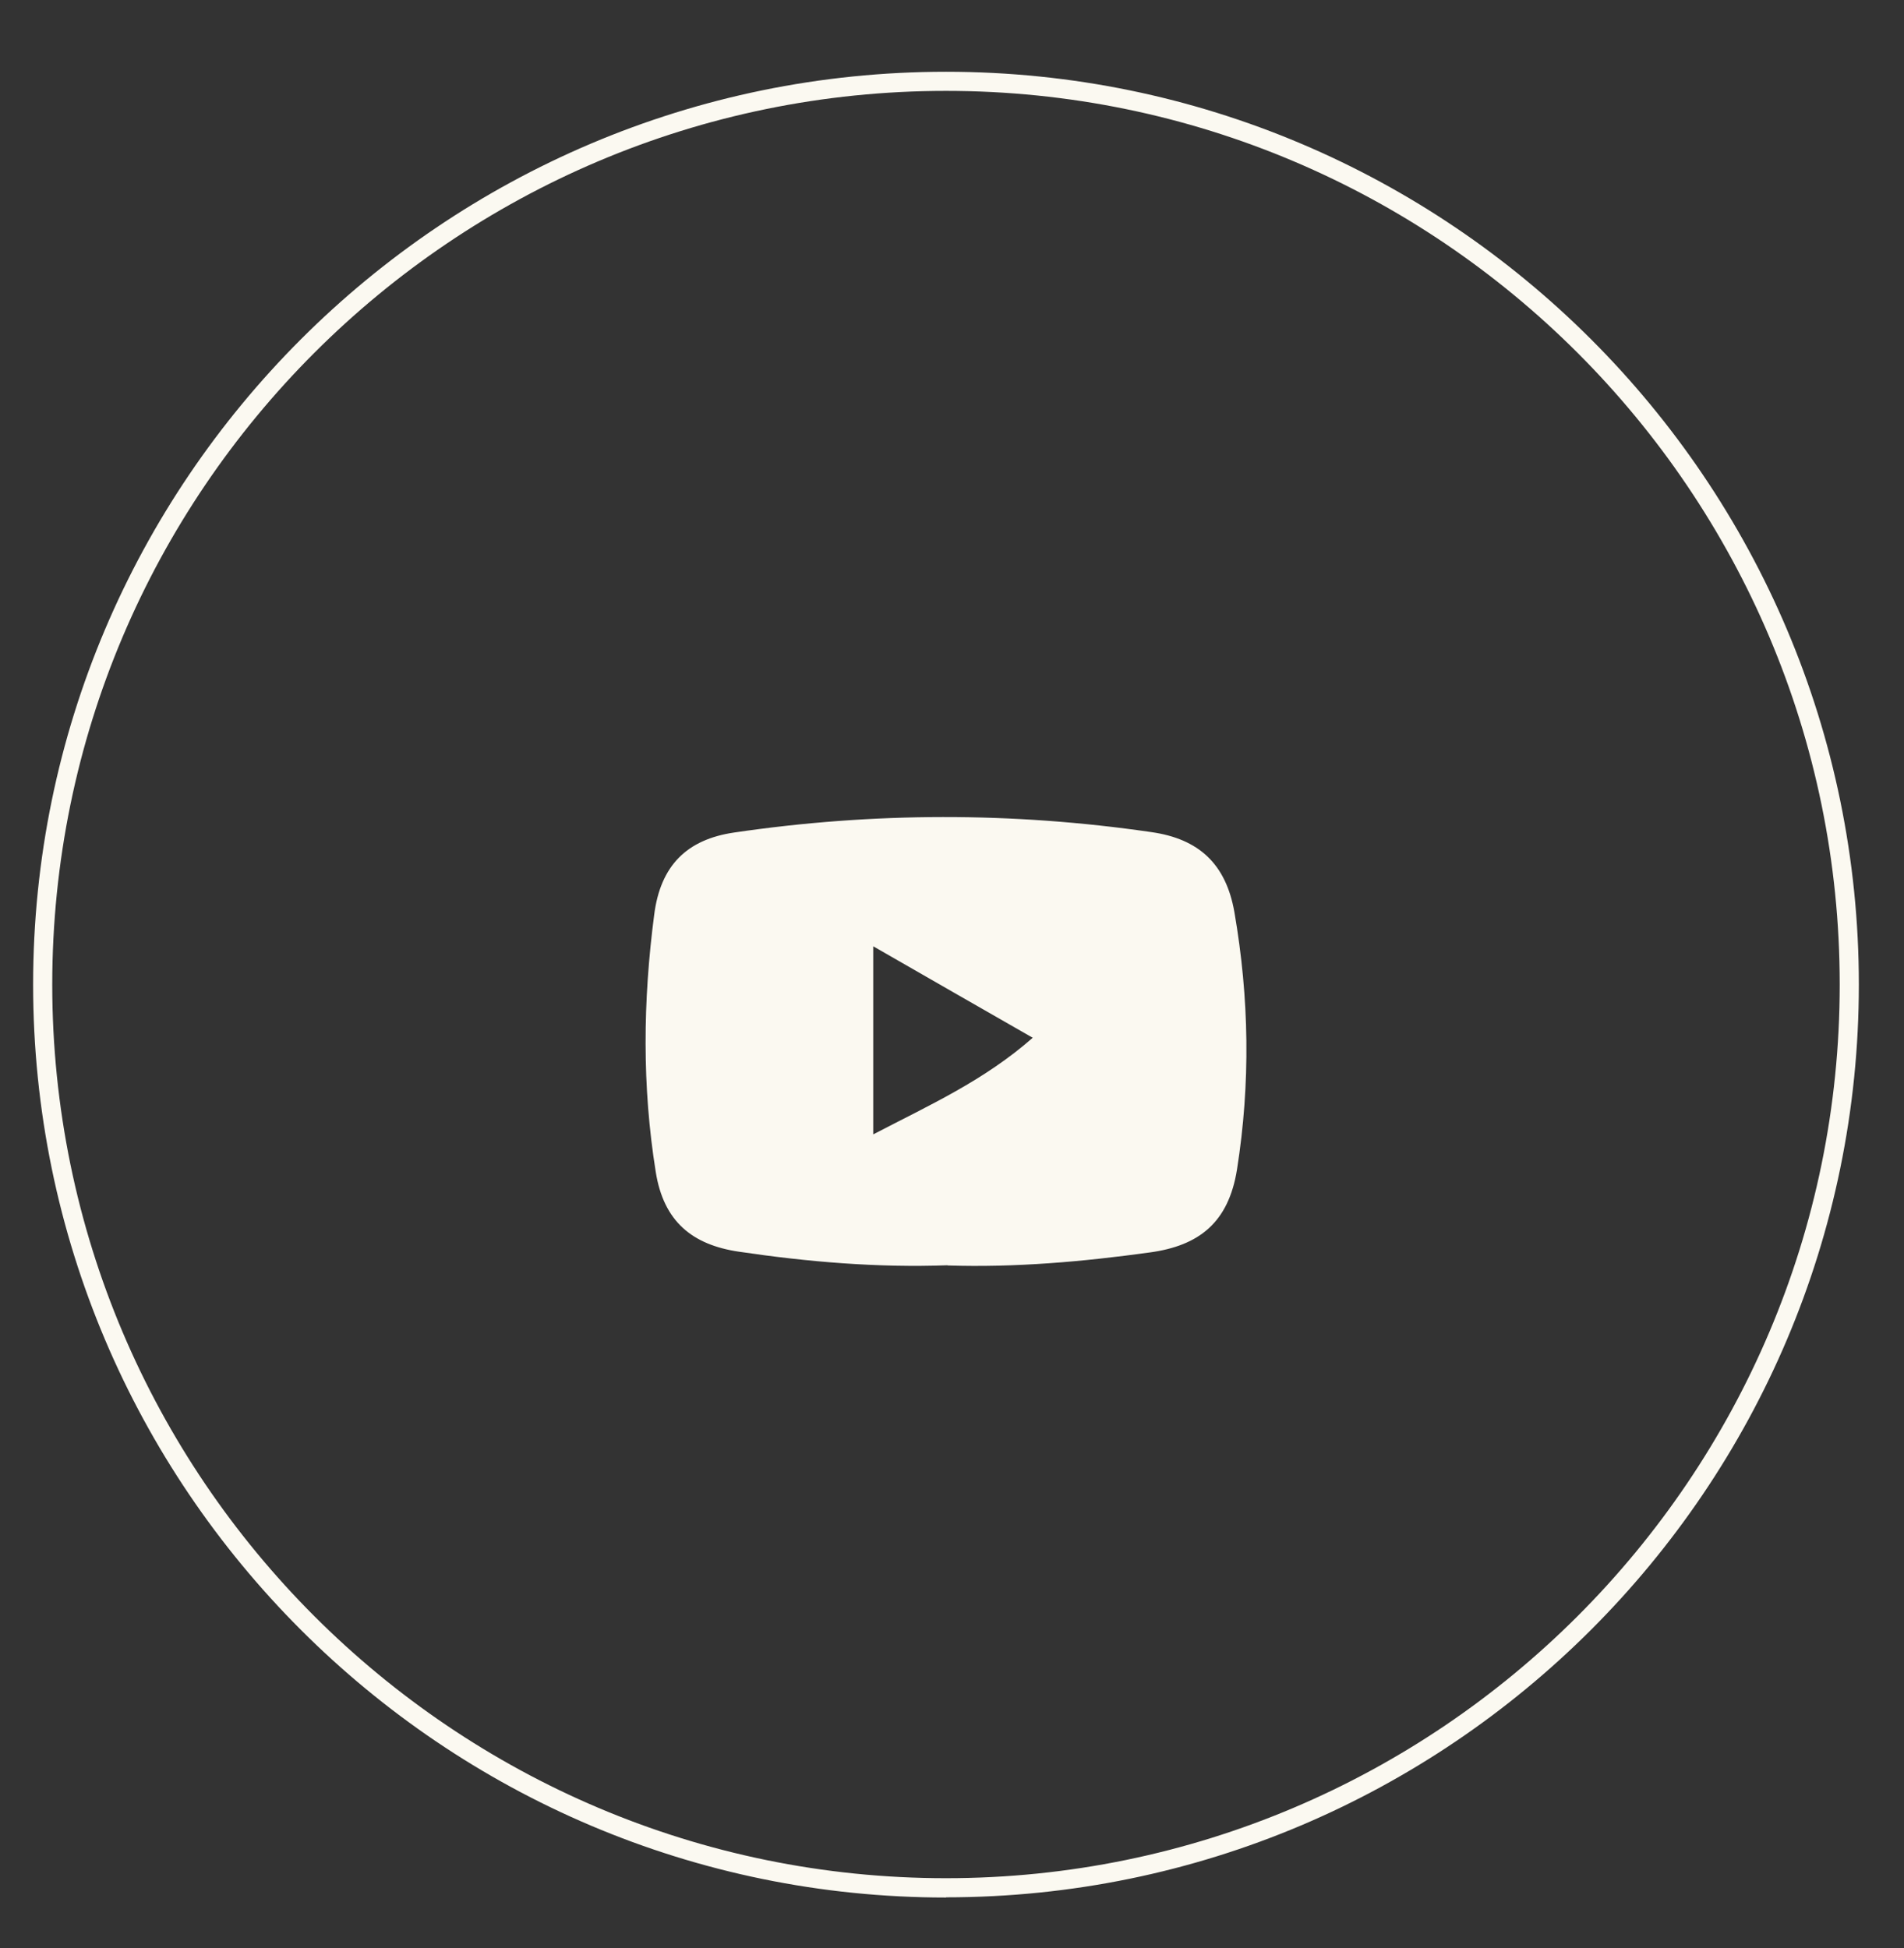
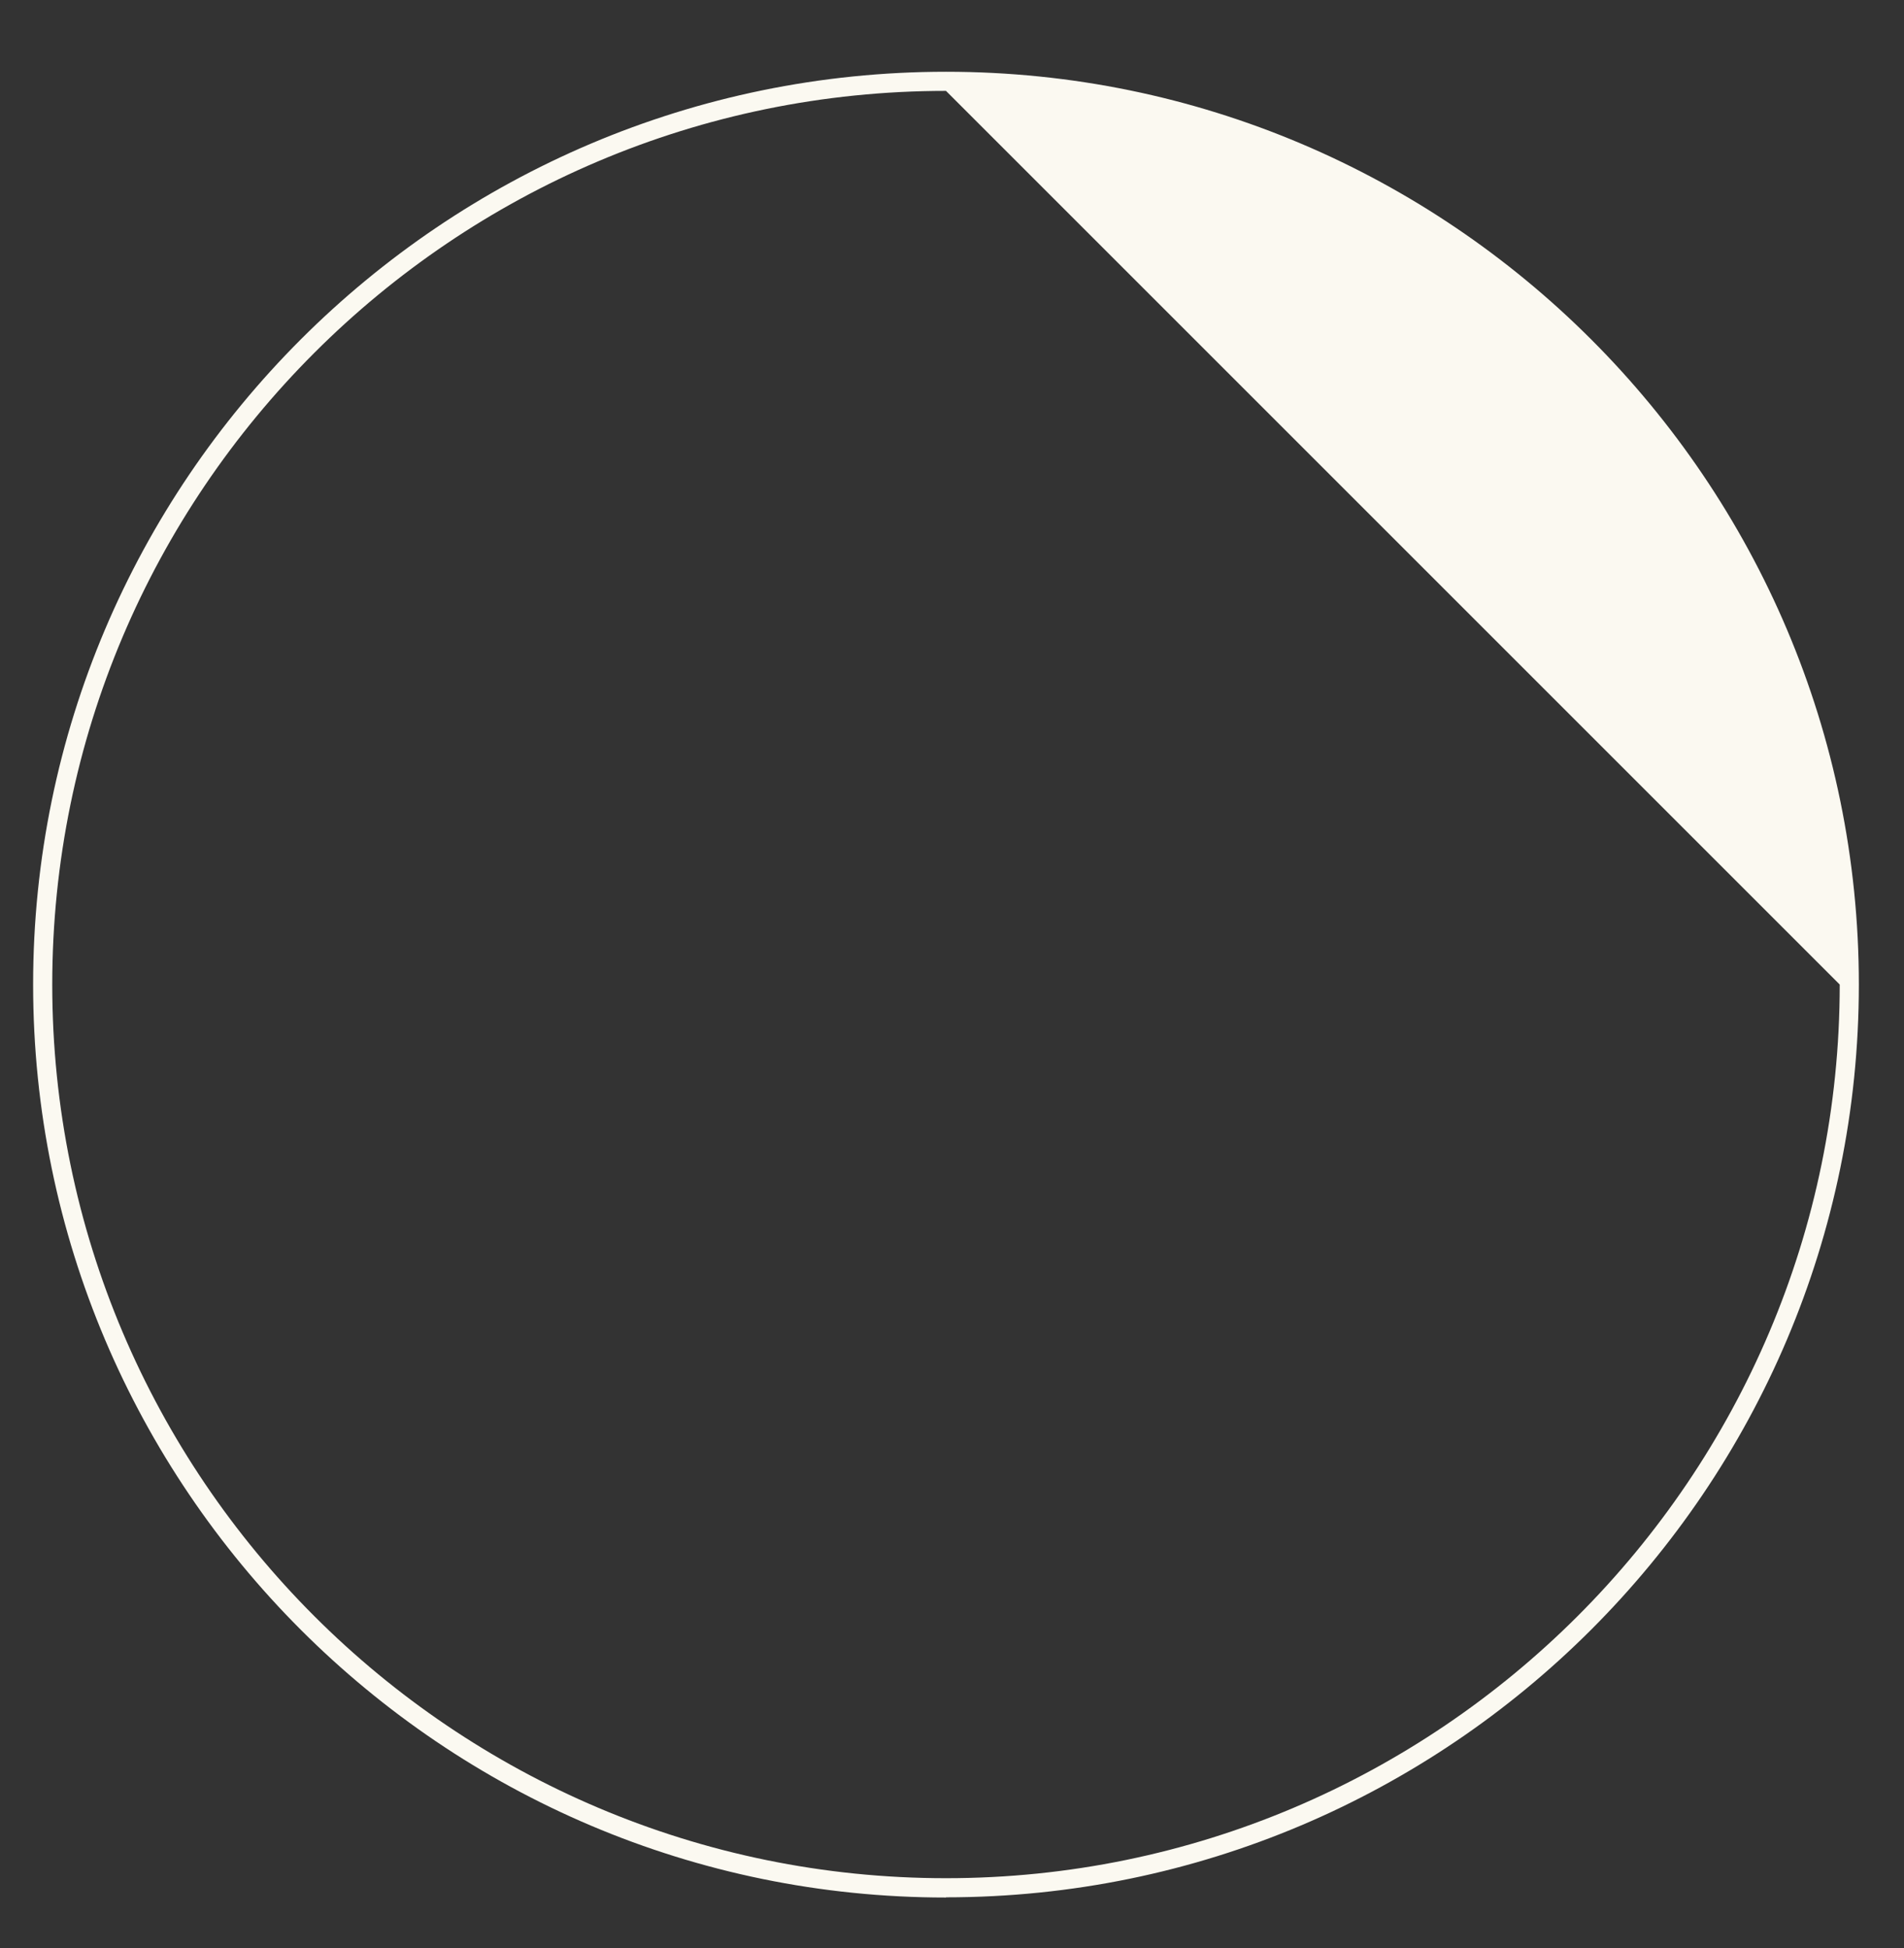
<svg xmlns="http://www.w3.org/2000/svg" id="_Слой_1" data-name="Слой 1" viewBox="0 0 96.57 98.82">
  <rect x="0" y="0" width="96.57" height="98.82" fill="#333333" stroke="none" />
  <defs>
    <style> .cls-1 { fill: #fbf9f1; stroke-width: 0px; } </style>
  </defs>
-   <path class="cls-1" d="M47.98,96.25C22.45,96.25,1.68,75.47,1.68,49.94S22.45,3.64,47.98,3.64s46.3,20.77,46.3,46.3-20.77,46.3-46.3,46.3ZM47.98,4.61C22.98,4.61,2.65,24.94,2.65,49.94s20.34,45.33,45.33,45.33,45.33-20.34,45.33-45.33S72.98,4.61,47.98,4.61Z" />
-   <path class="cls-1" d="M48.06,64.18c-3.55.13-7.08-.17-10.59-.69-2.36-.35-3.81-1.53-4.21-4.04-.7-4.36-.65-8.68-.08-13.05.32-2.51,1.67-3.82,4.05-4.17,7.06-1.04,14.12-1.05,21.18-.02,2.37.34,3.77,1.59,4.2,4.07.75,4.35.82,8.66.13,13.04-.43,2.69-1.92,3.87-4.43,4.21-3.4.47-6.81.77-10.24.66ZM44.29,48v9.54c2.92-1.52,5.6-2.72,8.09-4.9-2.81-1.61-5.24-3-8.09-4.64Z" />
+   <path class="cls-1" d="M47.98,96.25C22.45,96.25,1.68,75.47,1.68,49.94S22.45,3.64,47.98,3.64s46.3,20.77,46.3,46.3-20.77,46.3-46.3,46.3ZM47.98,4.61C22.98,4.61,2.65,24.94,2.65,49.94s20.34,45.33,45.33,45.33,45.33-20.34,45.33-45.33Z" />
</svg>